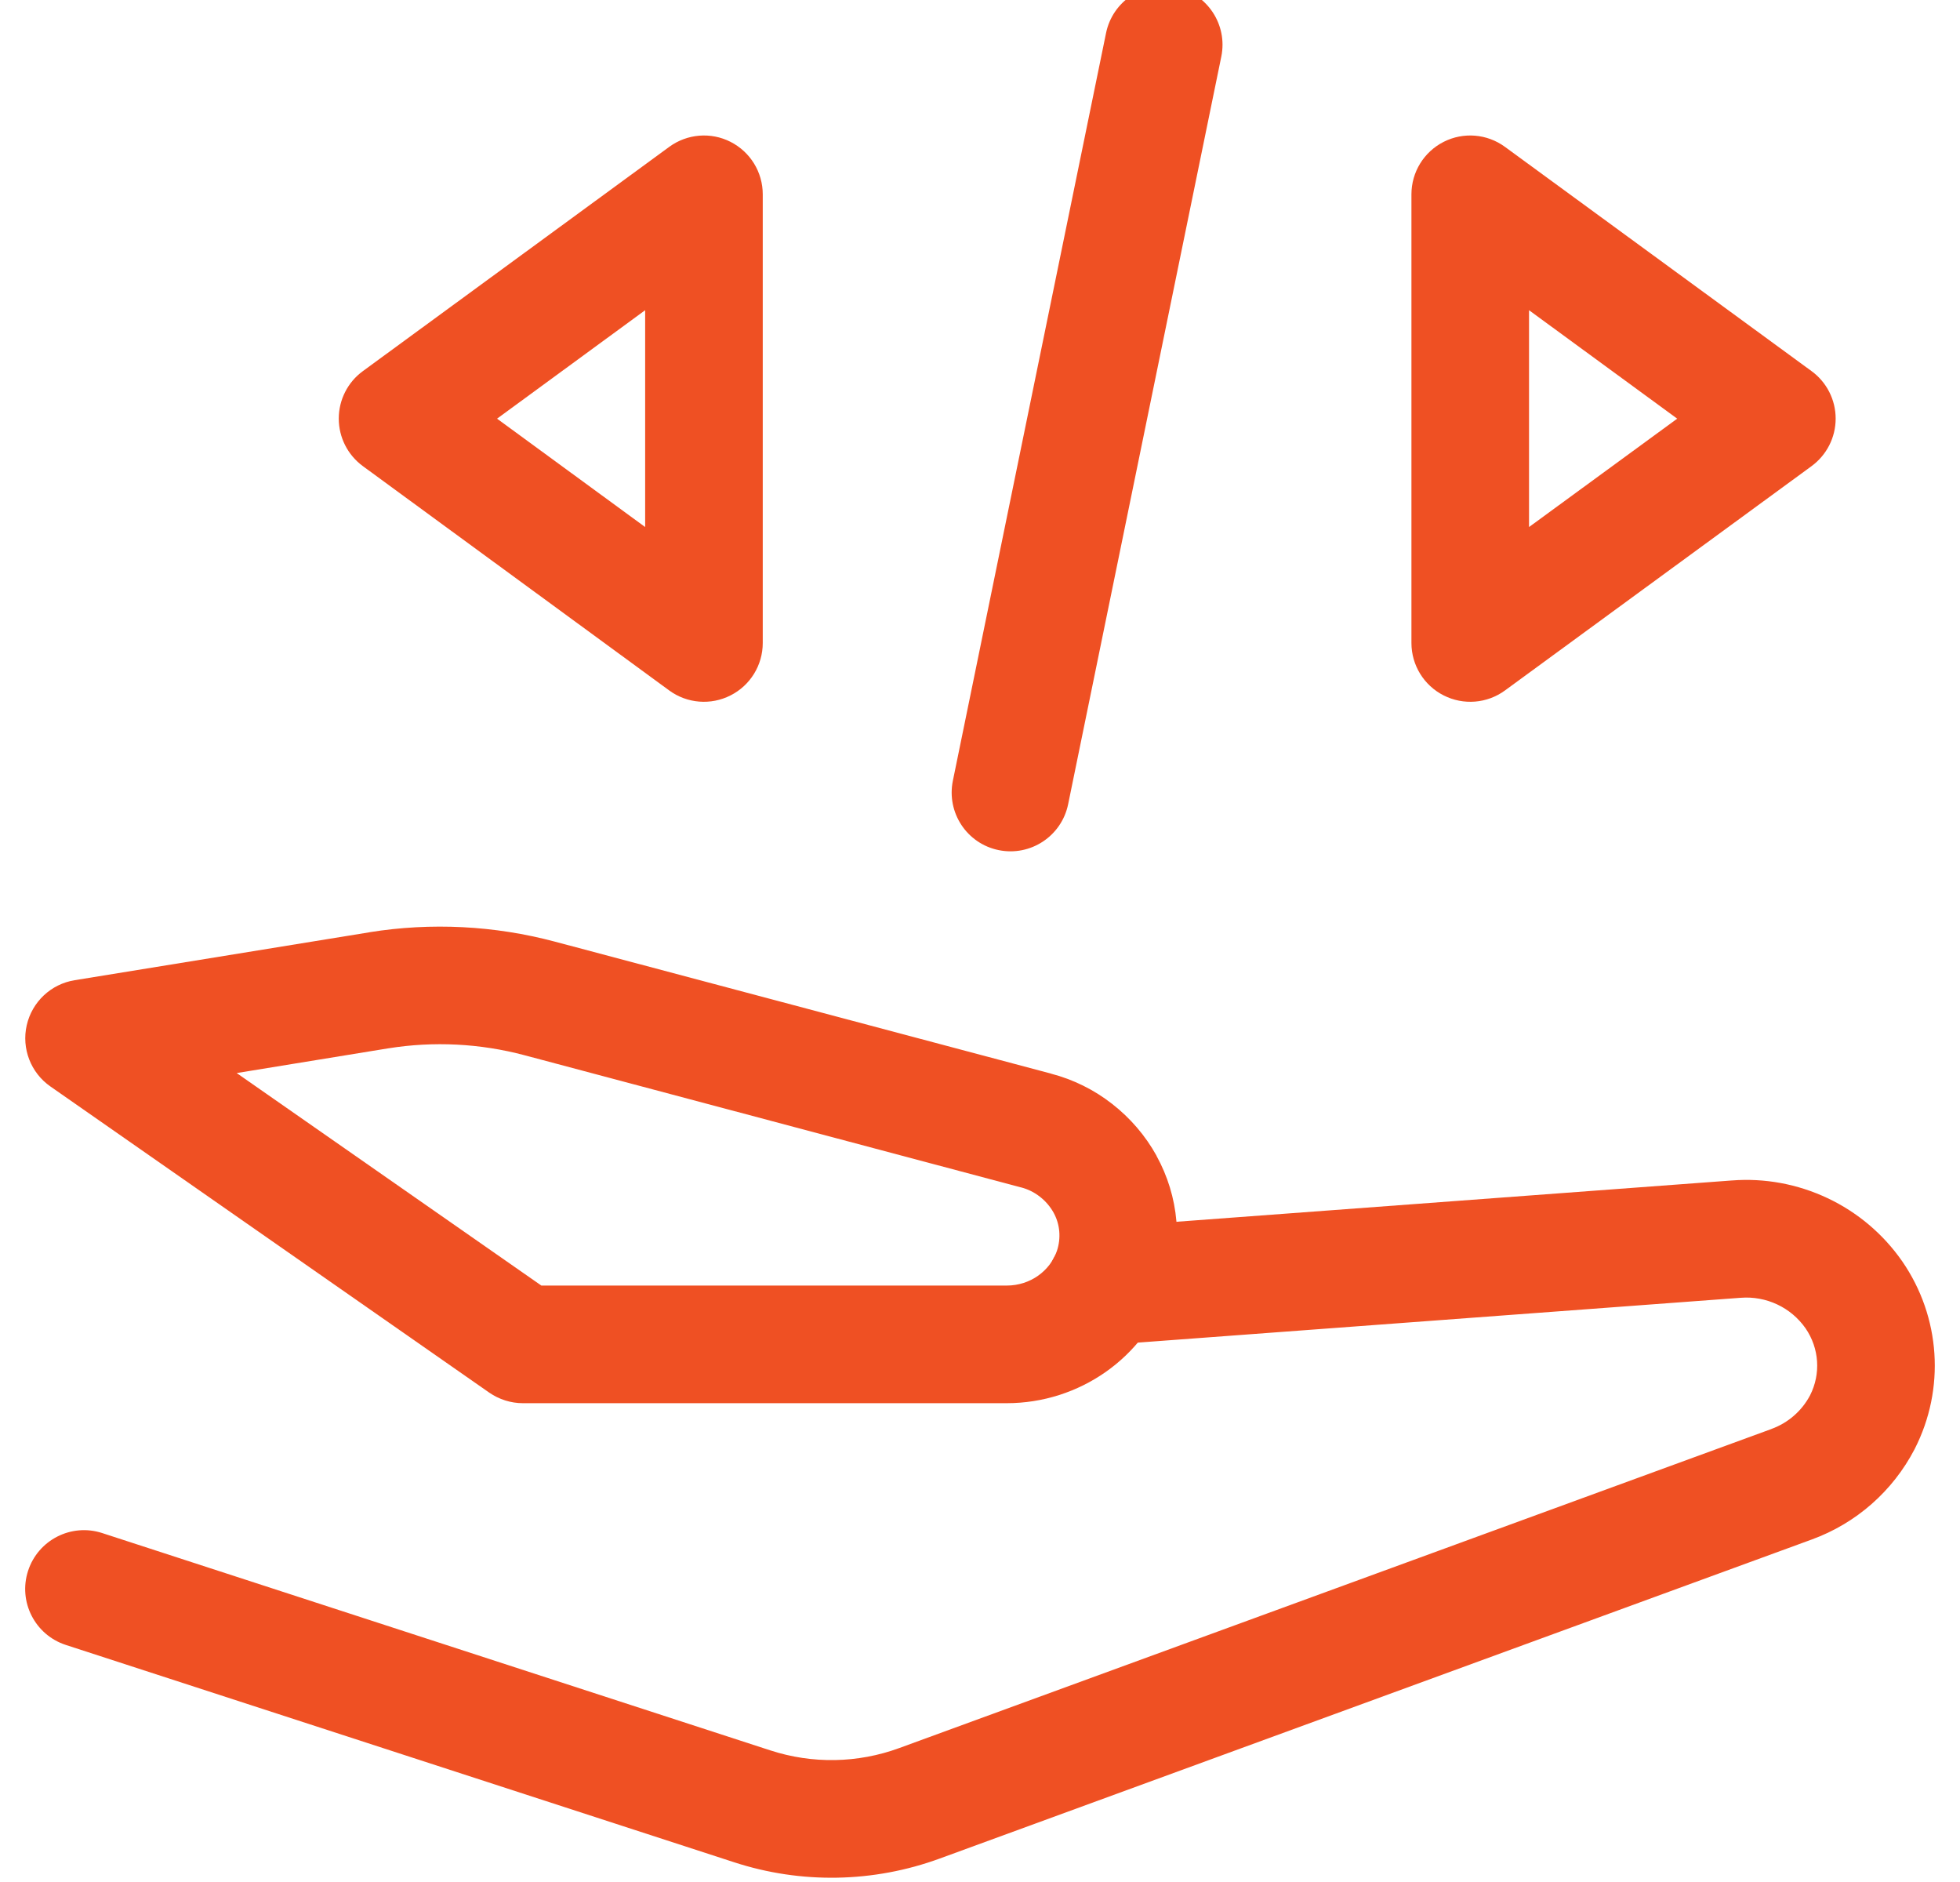
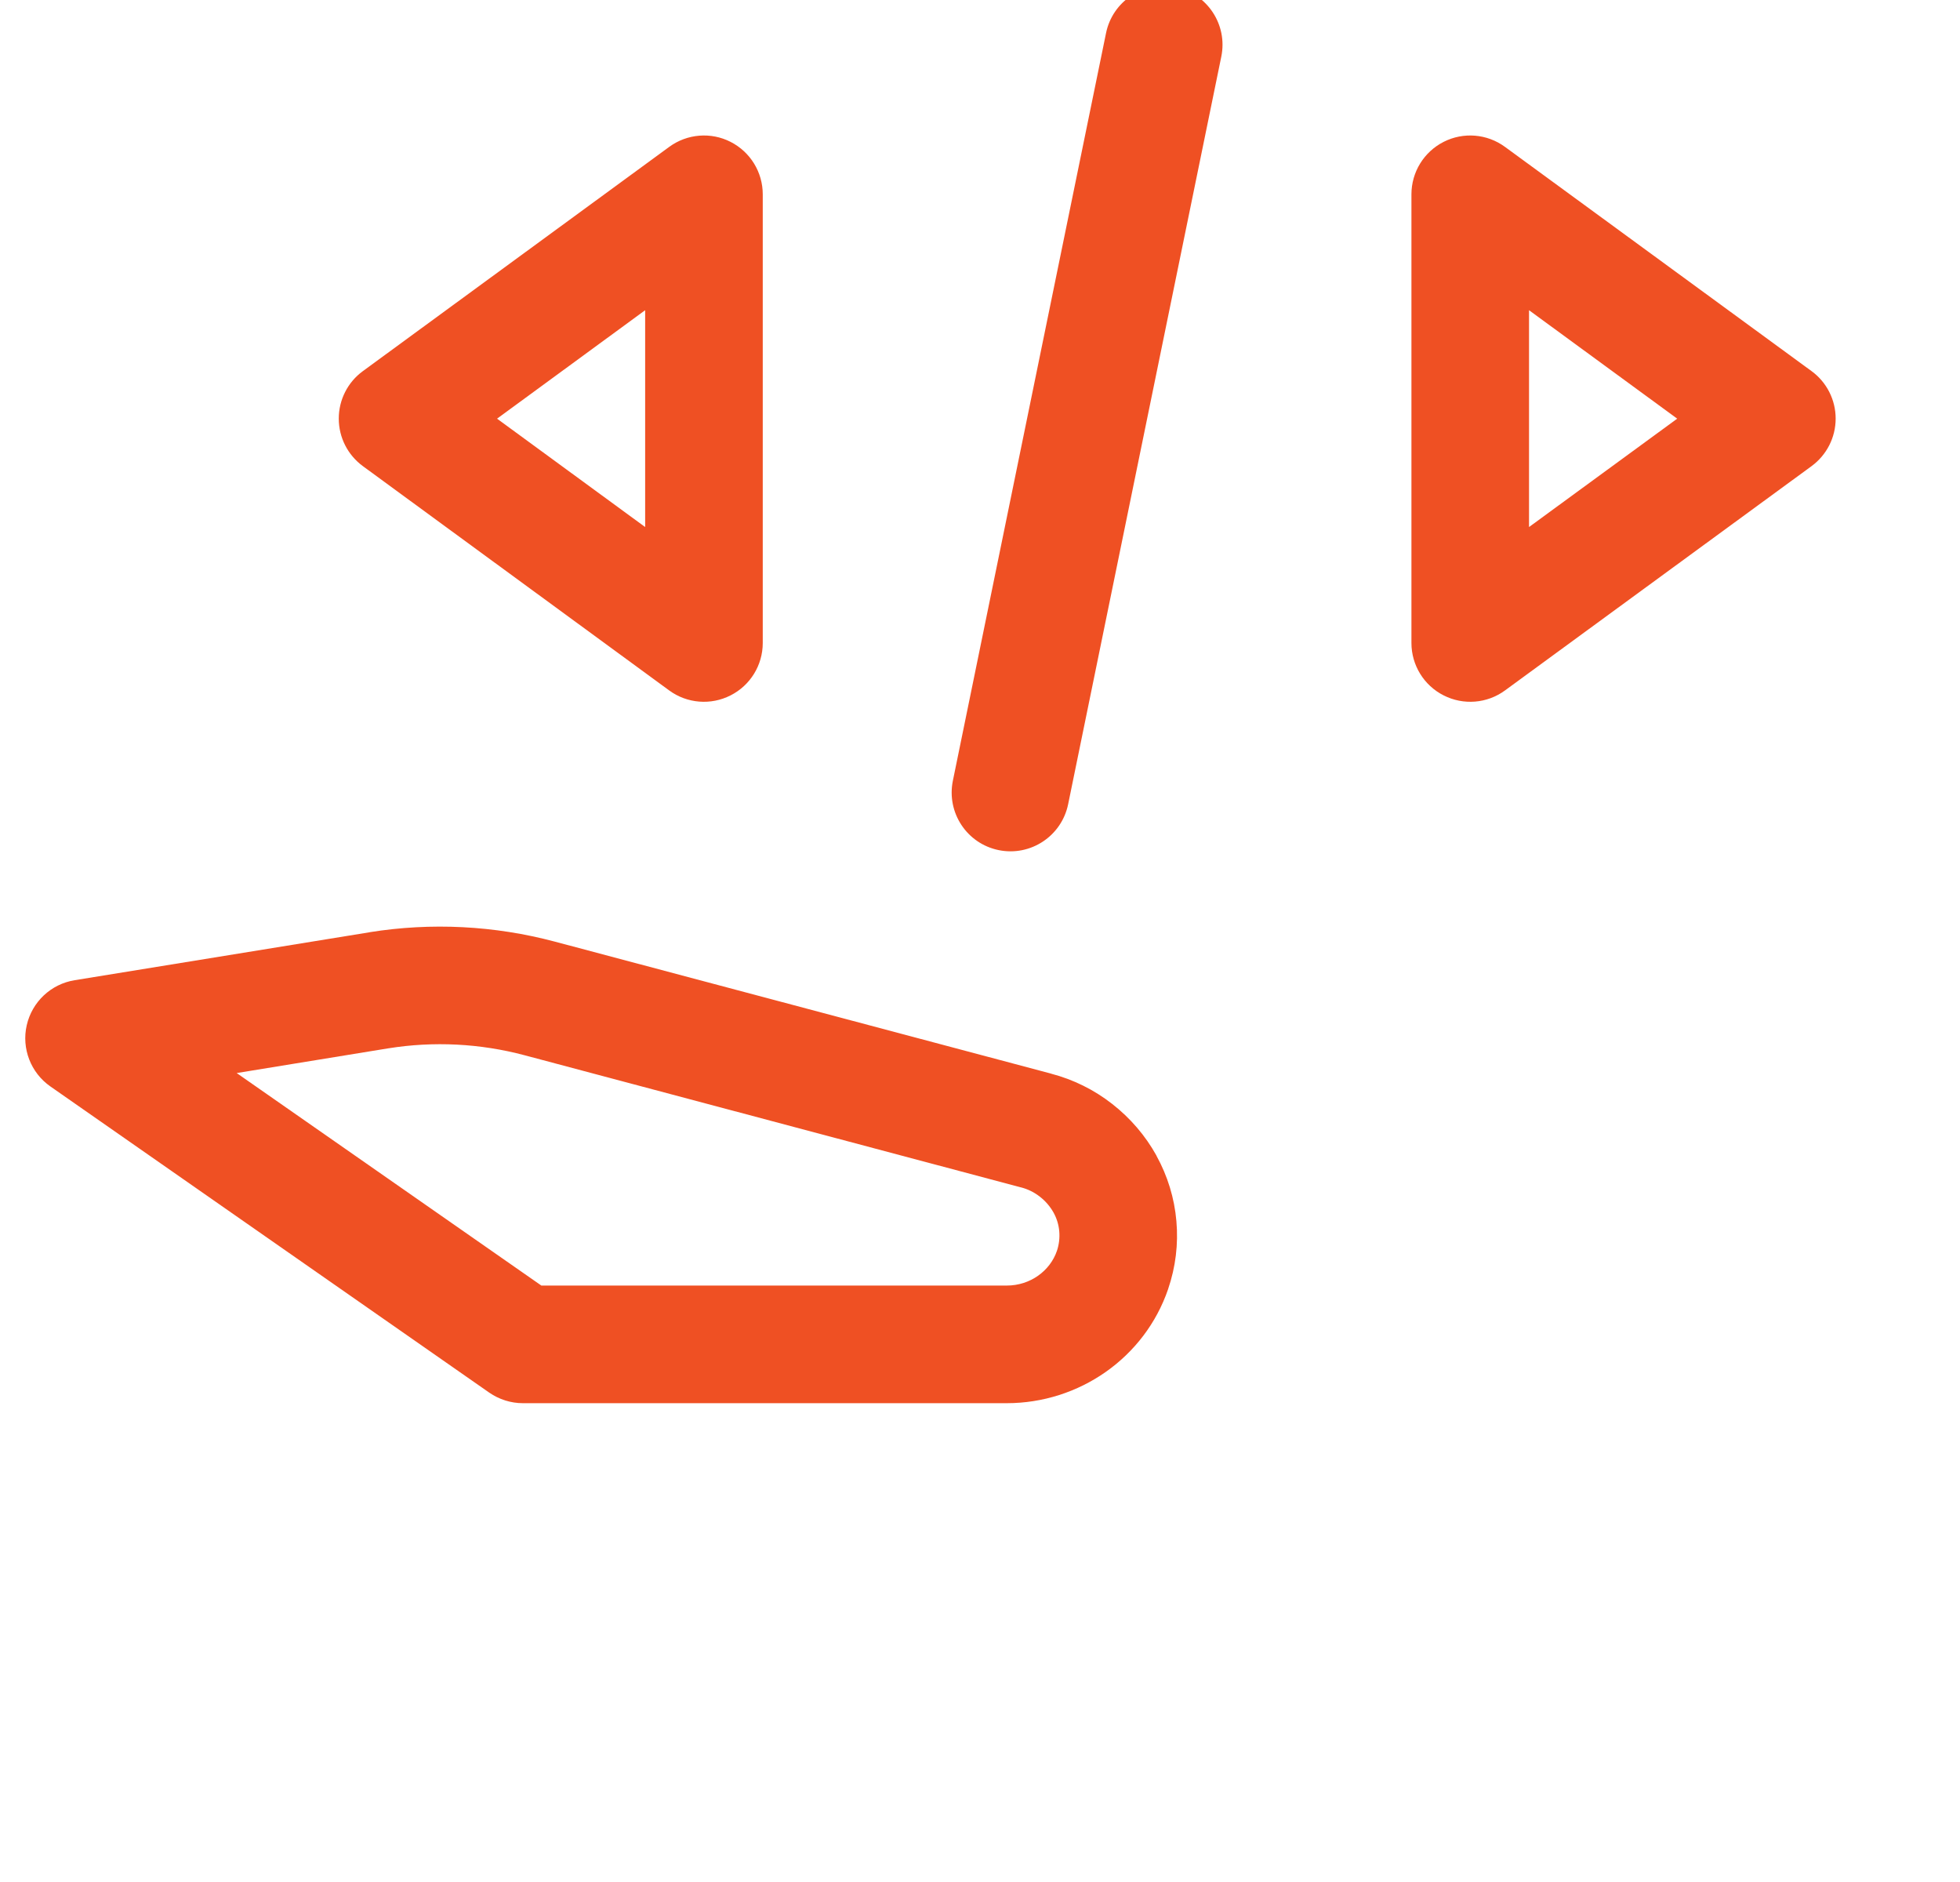
<svg xmlns="http://www.w3.org/2000/svg" width="25" height="24" viewBox="0 0 25 24" fill="none">
-   <path fill-rule="evenodd" clip-rule="evenodd" d="M22.669 16.635C22.524 16.567 22.364 16.537 22.203 16.55L22.2 16.55L14.156 17.148C13.743 17.179 13.383 16.869 13.352 16.456C13.321 16.043 13.631 15.683 14.044 15.652L22.086 15.054C22.086 15.054 22.087 15.054 22.088 15.054C22.508 15.021 22.929 15.099 23.31 15.279C23.692 15.459 24.02 15.736 24.261 16.082L24.264 16.086C24.753 16.796 24.814 17.711 24.422 18.478L24.42 18.482C24.142 19.016 23.675 19.426 23.11 19.632C23.109 19.632 23.11 19.632 23.11 19.632L11.986 23.701C11.142 24.01 10.218 24.027 9.363 23.748C9.363 23.748 9.363 23.748 9.363 23.748L0.84 20.977C0.446 20.849 0.23 20.426 0.358 20.032C0.486 19.638 0.909 19.422 1.303 19.55L9.827 22.322C10.362 22.496 10.941 22.486 11.47 22.292L22.595 18.223L22.596 18.222C22.808 18.145 22.983 17.992 23.088 17.793C23.226 17.52 23.206 17.196 23.03 16.939C22.938 16.808 22.814 16.703 22.669 16.635Z" fill="#EF5023" />
  <path fill-rule="evenodd" clip-rule="evenodd" d="M14.994 -0.164C15.399 -0.081 15.661 0.315 15.578 0.721L13.624 10.257C13.54 10.663 13.144 10.924 12.738 10.841C12.332 10.758 12.071 10.362 12.154 9.956L14.108 0.42C14.192 0.014 14.588 -0.247 14.994 -0.164ZM9.318 1.809C9.57 1.937 9.729 2.195 9.729 2.478V8.2C9.729 8.482 9.57 8.741 9.318 8.868C9.067 8.996 8.764 8.972 8.536 8.805L4.628 5.944C4.435 5.802 4.321 5.578 4.321 5.338C4.321 5.099 4.435 4.874 4.628 4.733L8.536 1.873C8.764 1.706 9.067 1.681 9.318 1.809ZM18.414 1.809C18.666 1.681 18.968 1.706 19.196 1.873L23.107 4.733C23.3 4.874 23.414 5.099 23.414 5.338C23.414 5.578 23.3 5.802 23.107 5.944L19.196 8.805C18.968 8.972 18.666 8.996 18.414 8.868C18.162 8.741 18.003 8.482 18.003 8.2V2.478C18.003 2.195 18.162 1.937 18.414 1.809ZM19.503 3.956V6.721L21.393 5.339L19.503 3.956ZM6.34 5.339L8.229 6.721V3.956L6.34 5.339ZM7.077 12.008C7.077 12.008 7.077 12.008 7.077 12.008L13.406 13.691C13.406 13.691 13.407 13.692 13.407 13.692C13.69 13.766 13.955 13.897 14.185 14.077C14.416 14.257 14.609 14.481 14.751 14.737L14.751 14.739C14.893 14.996 14.98 15.28 15.005 15.572C15.031 15.865 14.995 16.159 14.9 16.437L14.9 16.438C14.6 17.316 13.764 17.894 12.841 17.894H6.669C6.516 17.894 6.366 17.846 6.24 17.759L0.643 13.855C0.393 13.681 0.273 13.371 0.341 13.074C0.409 12.776 0.65 12.549 0.952 12.5L4.712 11.889L4.714 11.888C5.501 11.762 6.306 11.803 7.077 12.008ZM4.952 13.369C4.951 13.369 4.951 13.369 4.951 13.369L3.019 13.684L6.905 16.394H12.841C13.142 16.394 13.394 16.206 13.481 15.952C13.508 15.872 13.518 15.787 13.511 15.703C13.504 15.619 13.479 15.537 13.438 15.463C13.394 15.385 13.335 15.316 13.264 15.261C13.193 15.205 13.112 15.165 13.024 15.142L13.022 15.142L6.691 13.457L6.691 13.457C6.124 13.306 5.531 13.276 4.952 13.369Z" fill="#EF5023" />
</svg>